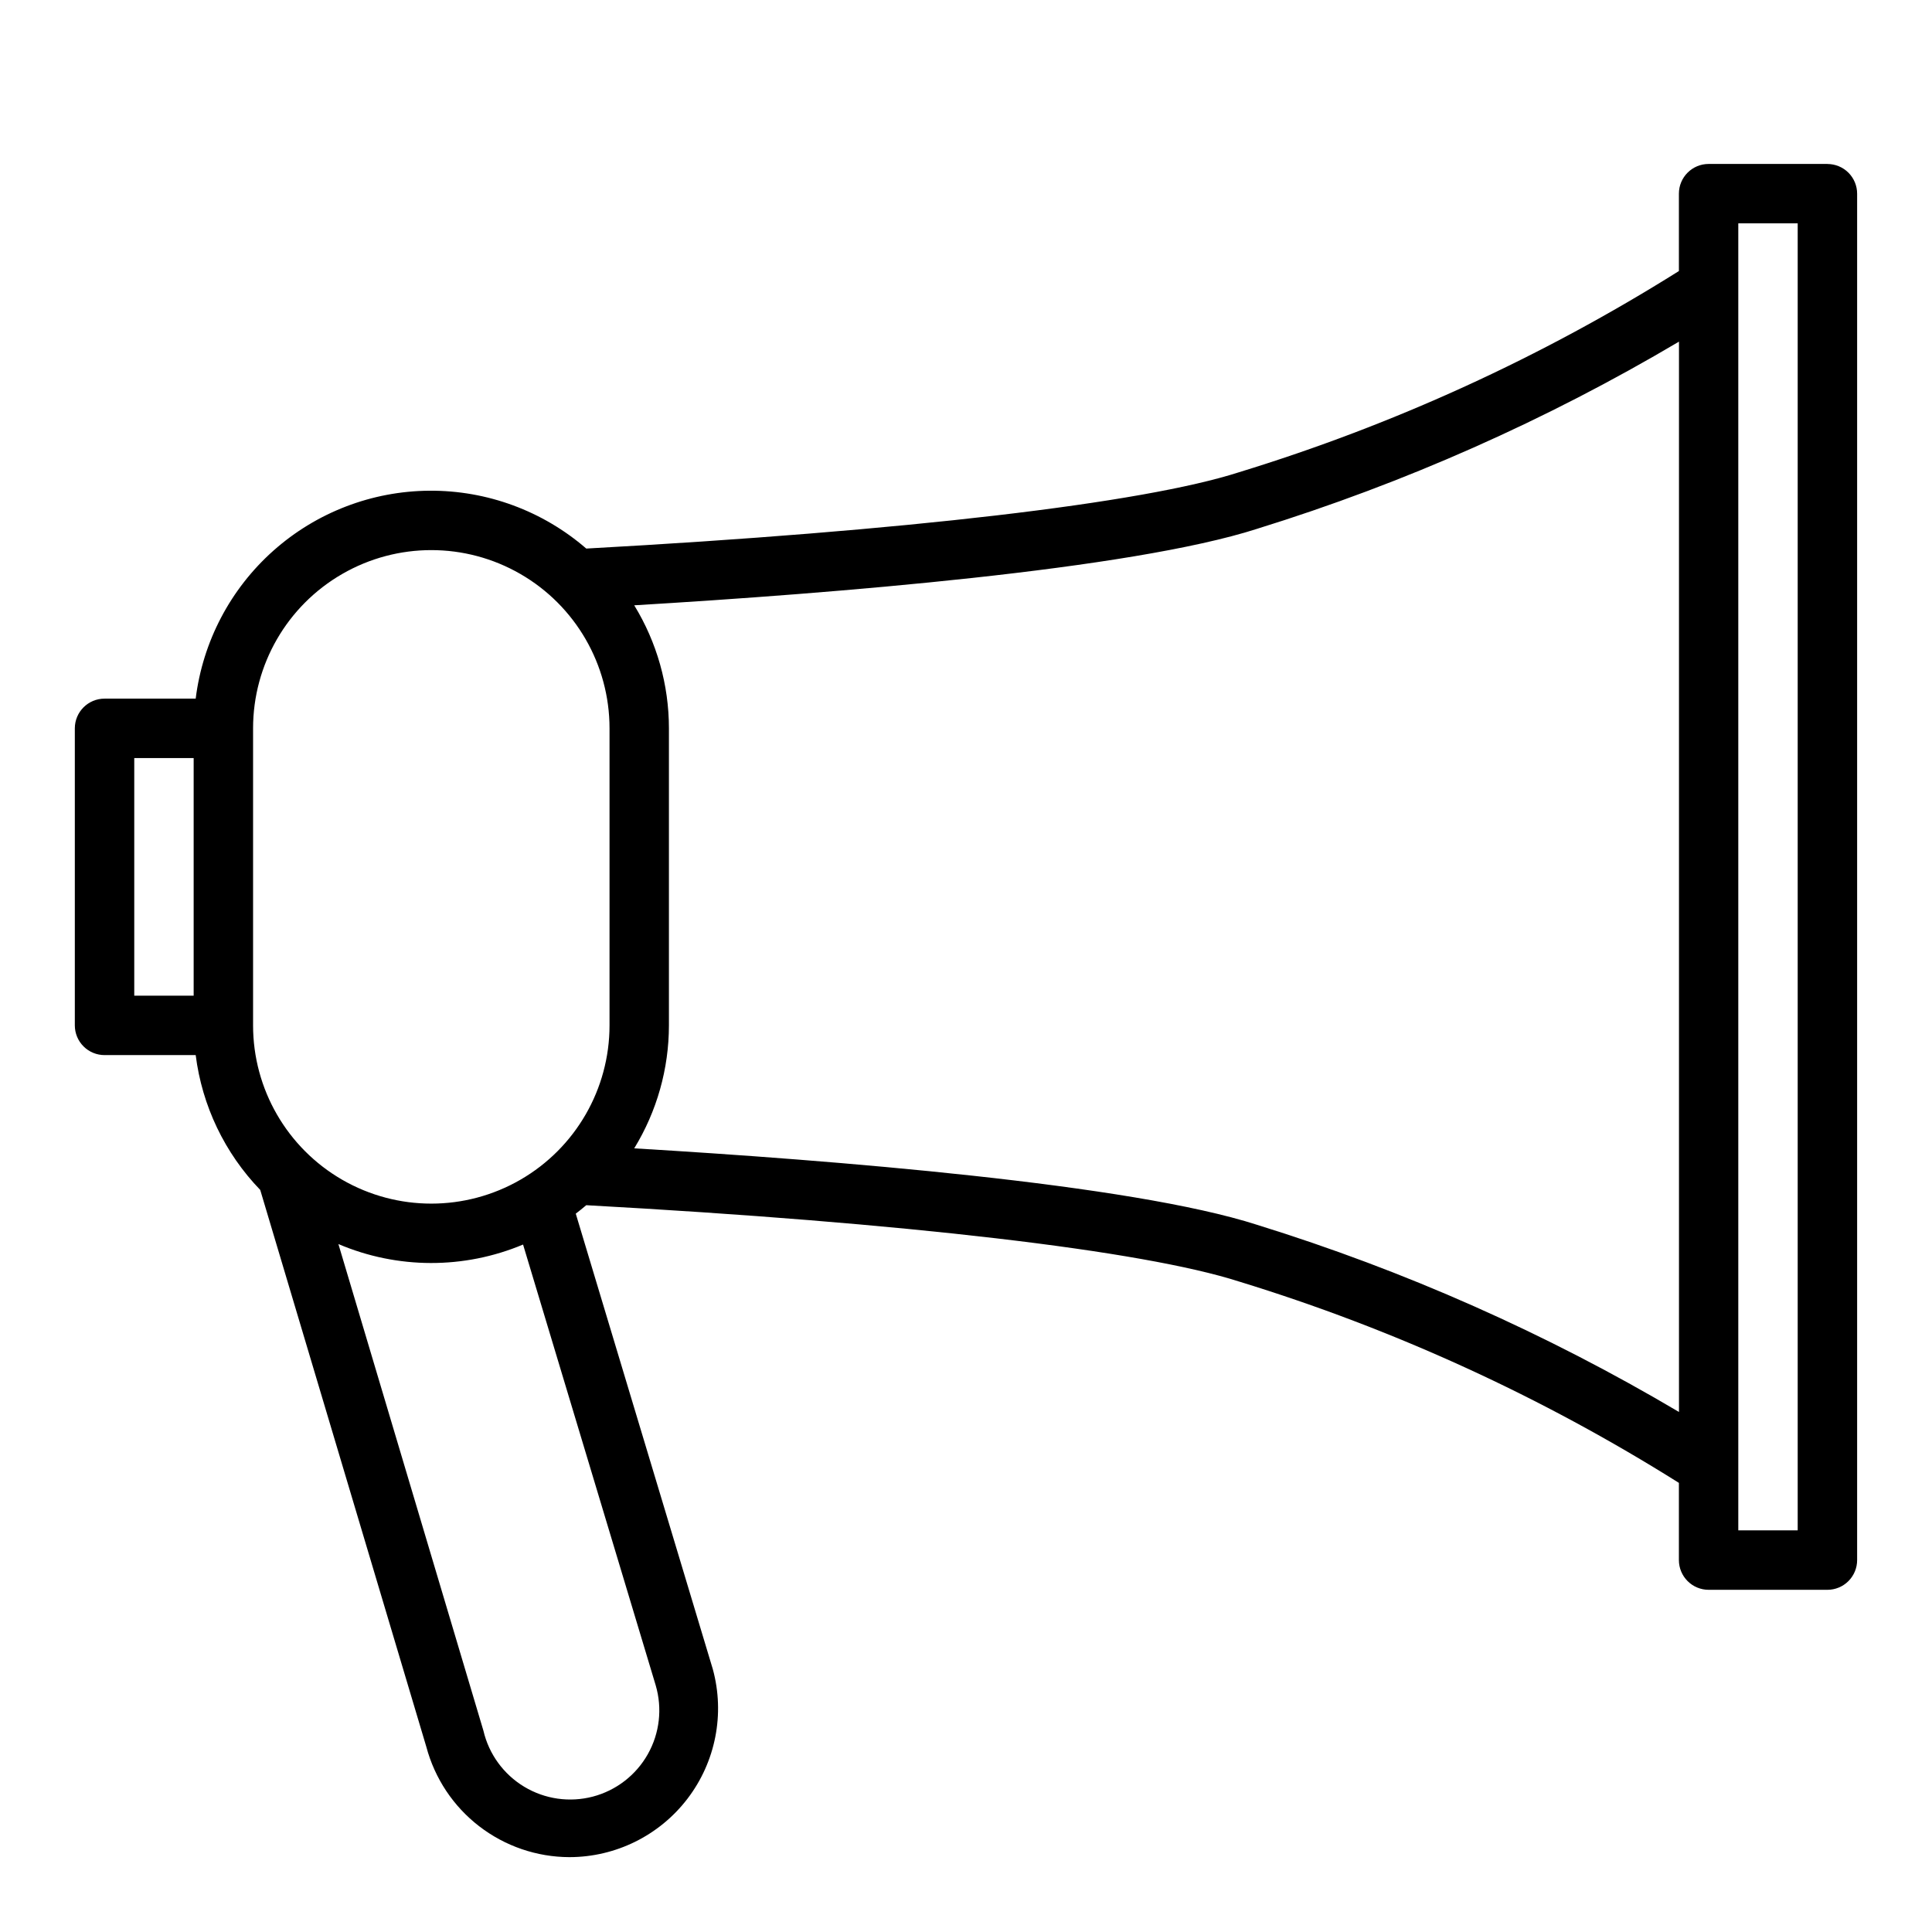
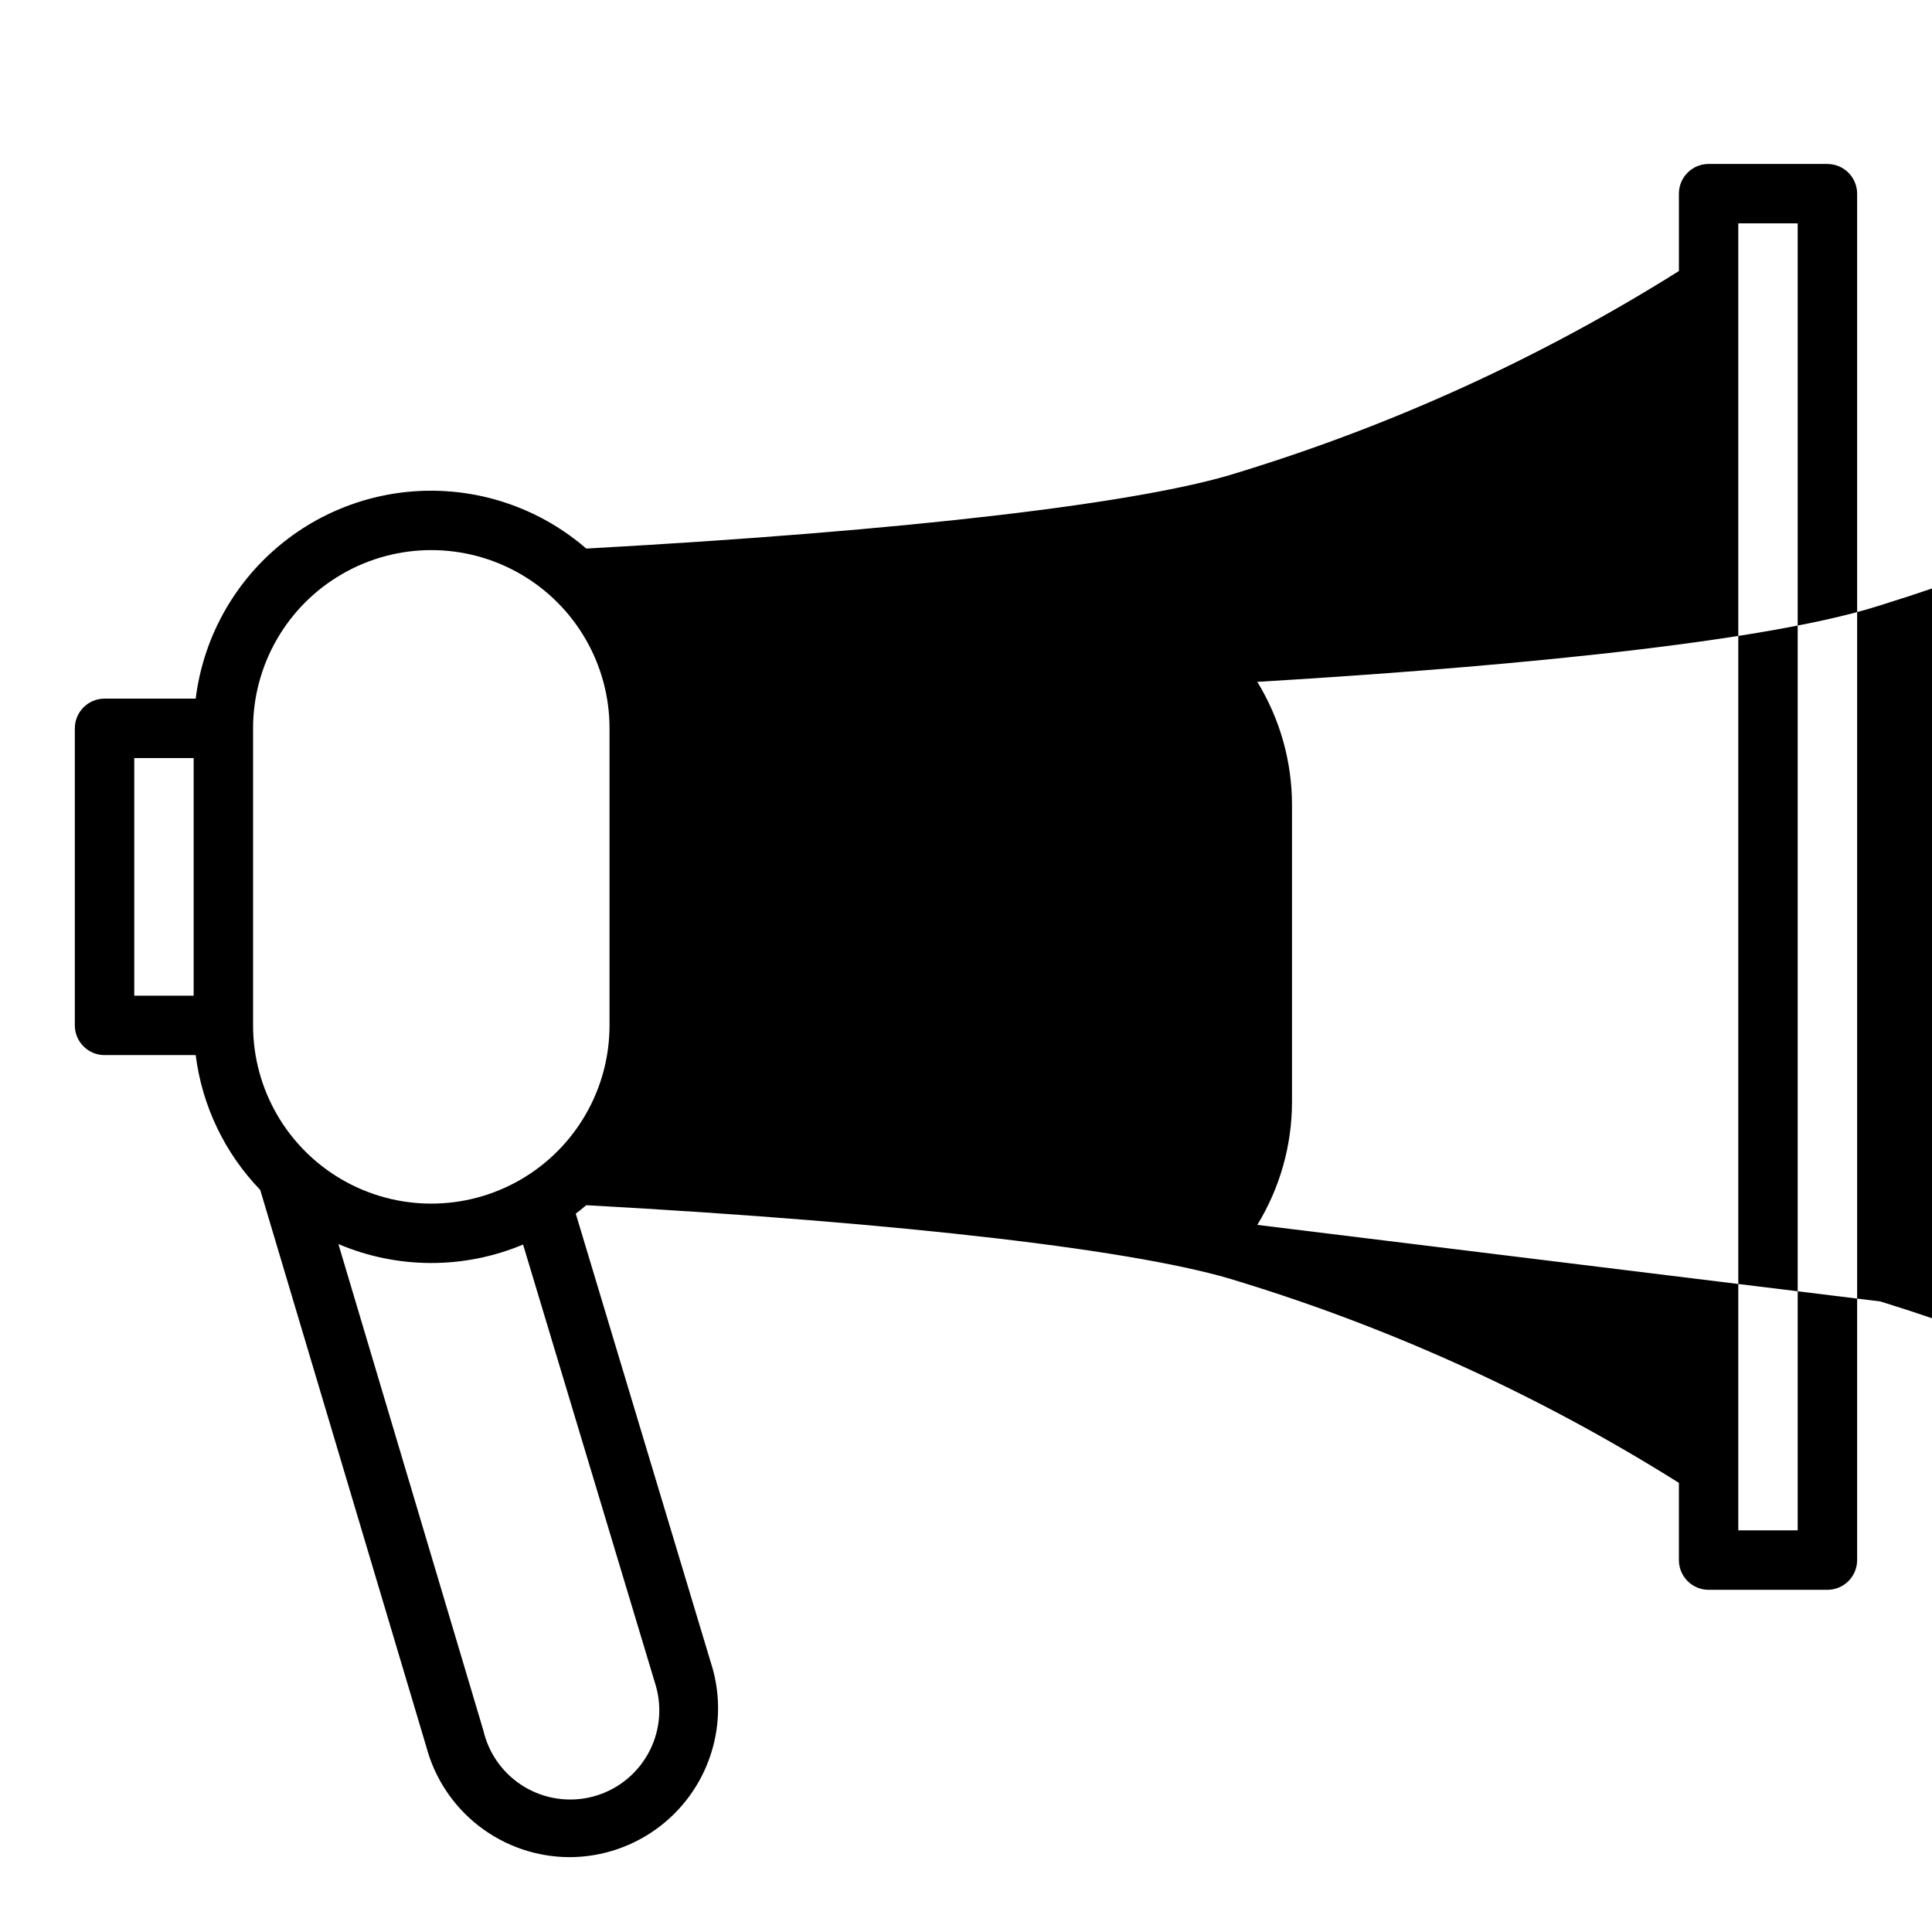
<svg xmlns="http://www.w3.org/2000/svg" fill="#000000" width="800px" height="800px" version="1.1" viewBox="144 144 512 512">
-   <path d="m628.29 187.45h-31.488c-4.348 0-7.875 3.523-7.875 7.871v20.508c-36.34 22.82-75.531 40.746-116.56 53.316-25.52 8.227-88.496 15.578-173 20.23-11.531-9.984-26.305-15.434-41.559-15.332s-29.949 5.75-41.348 15.887c-11.398 10.141-18.719 24.078-20.598 39.215h-24.156c-4.348 0-7.875 3.527-7.875 7.875v78.719c0 2.09 0.832 4.09 2.309 5.566 1.477 1.477 3.477 2.305 5.566 2.305h24.156c1.695 13.445 7.691 25.98 17.102 35.73l44.02 147.59c2.227 8.359 7.144 15.754 13.996 21.035 6.848 5.285 15.25 8.164 23.898 8.195 12.285-0.004 23.867-5.734 31.324-15.5s9.938-22.445 6.707-34.301l-36.324-120.73c0.945-0.723 1.875-1.465 2.777-2.242 84.5 4.652 147.47 12.004 173.02 20.238l0.004-0.004c41.023 12.582 80.207 30.52 116.54 53.352v20.465c0 2.09 0.832 4.09 2.309 5.566 1.477 1.477 3.477 2.309 5.566 2.309h31.488c2.086 0 4.09-0.832 5.566-2.309 1.473-1.477 2.305-3.477 2.305-5.566v-362.11c0-2.086-0.832-4.09-2.305-5.566-1.477-1.473-3.481-2.305-5.566-2.305zm-448.71 157.44h15.742v62.977h-15.742zm31.488-7.871c0-16.875 9.004-32.469 23.617-40.906s32.617-8.438 47.23 0 23.617 24.031 23.617 40.906v78.719c0 16.875-9.004 32.469-23.617 40.906s-32.617 8.438-47.23 0-23.617-24.031-23.617-40.906zm106.7 253.61c1.797 6.117 1.043 12.703-2.094 18.258-3.137 5.555-8.383 9.605-14.551 11.23-6.168 1.621-12.73 0.684-18.195-2.609-5.465-3.289-9.367-8.648-10.816-14.859l-38.43-128.96c15.625 6.652 33.277 6.699 48.938 0.129zm159.43-122.02c-33.691-10.855-112.45-17.145-165.12-20.285v-0.004c6.008-9.809 9.188-21.086 9.195-32.59v-78.719c-0.004-11.508-3.188-22.785-9.195-32.598 52.672-3.148 131.41-9.445 165.09-20.277v-0.004c39.07-12.105 76.586-28.75 111.78-49.594v283.65c-35.188-20.836-72.695-37.473-111.76-49.578zm143.21 80.945h-15.742v-346.37h15.742z" />
+   <path d="m628.29 187.45h-31.488c-4.348 0-7.875 3.523-7.875 7.871v20.508c-36.34 22.82-75.531 40.746-116.56 53.316-25.52 8.227-88.496 15.578-173 20.23-11.531-9.984-26.305-15.434-41.559-15.332s-29.949 5.75-41.348 15.887c-11.398 10.141-18.719 24.078-20.598 39.215h-24.156c-4.348 0-7.875 3.527-7.875 7.875v78.719c0 2.09 0.832 4.09 2.309 5.566 1.477 1.477 3.477 2.305 5.566 2.305h24.156c1.695 13.445 7.691 25.98 17.102 35.73l44.02 147.59c2.227 8.359 7.144 15.754 13.996 21.035 6.848 5.285 15.25 8.164 23.898 8.195 12.285-0.004 23.867-5.734 31.324-15.5s9.938-22.445 6.707-34.301l-36.324-120.73c0.945-0.723 1.875-1.465 2.777-2.242 84.5 4.652 147.47 12.004 173.02 20.238l0.004-0.004c41.023 12.582 80.207 30.52 116.54 53.352v20.465c0 2.09 0.832 4.09 2.309 5.566 1.477 1.477 3.477 2.309 5.566 2.309h31.488c2.086 0 4.09-0.832 5.566-2.309 1.473-1.477 2.305-3.477 2.305-5.566v-362.11c0-2.086-0.832-4.09-2.305-5.566-1.477-1.473-3.481-2.305-5.566-2.305zm-448.71 157.44h15.742v62.977h-15.742zm31.488-7.871c0-16.875 9.004-32.469 23.617-40.906s32.617-8.438 47.23 0 23.617 24.031 23.617 40.906v78.719c0 16.875-9.004 32.469-23.617 40.906s-32.617 8.438-47.23 0-23.617-24.031-23.617-40.906zm106.7 253.61c1.797 6.117 1.043 12.703-2.094 18.258-3.137 5.555-8.383 9.605-14.551 11.23-6.168 1.621-12.73 0.684-18.195-2.609-5.465-3.289-9.367-8.648-10.816-14.859l-38.43-128.96c15.625 6.652 33.277 6.699 48.938 0.129zm159.43-122.02v-0.004c6.008-9.809 9.188-21.086 9.195-32.59v-78.719c-0.004-11.508-3.188-22.785-9.195-32.598 52.672-3.148 131.41-9.445 165.09-20.277v-0.004c39.07-12.105 76.586-28.75 111.78-49.594v283.65c-35.188-20.836-72.695-37.473-111.76-49.578zm143.21 80.945h-15.742v-346.37h15.742z" />
</svg>